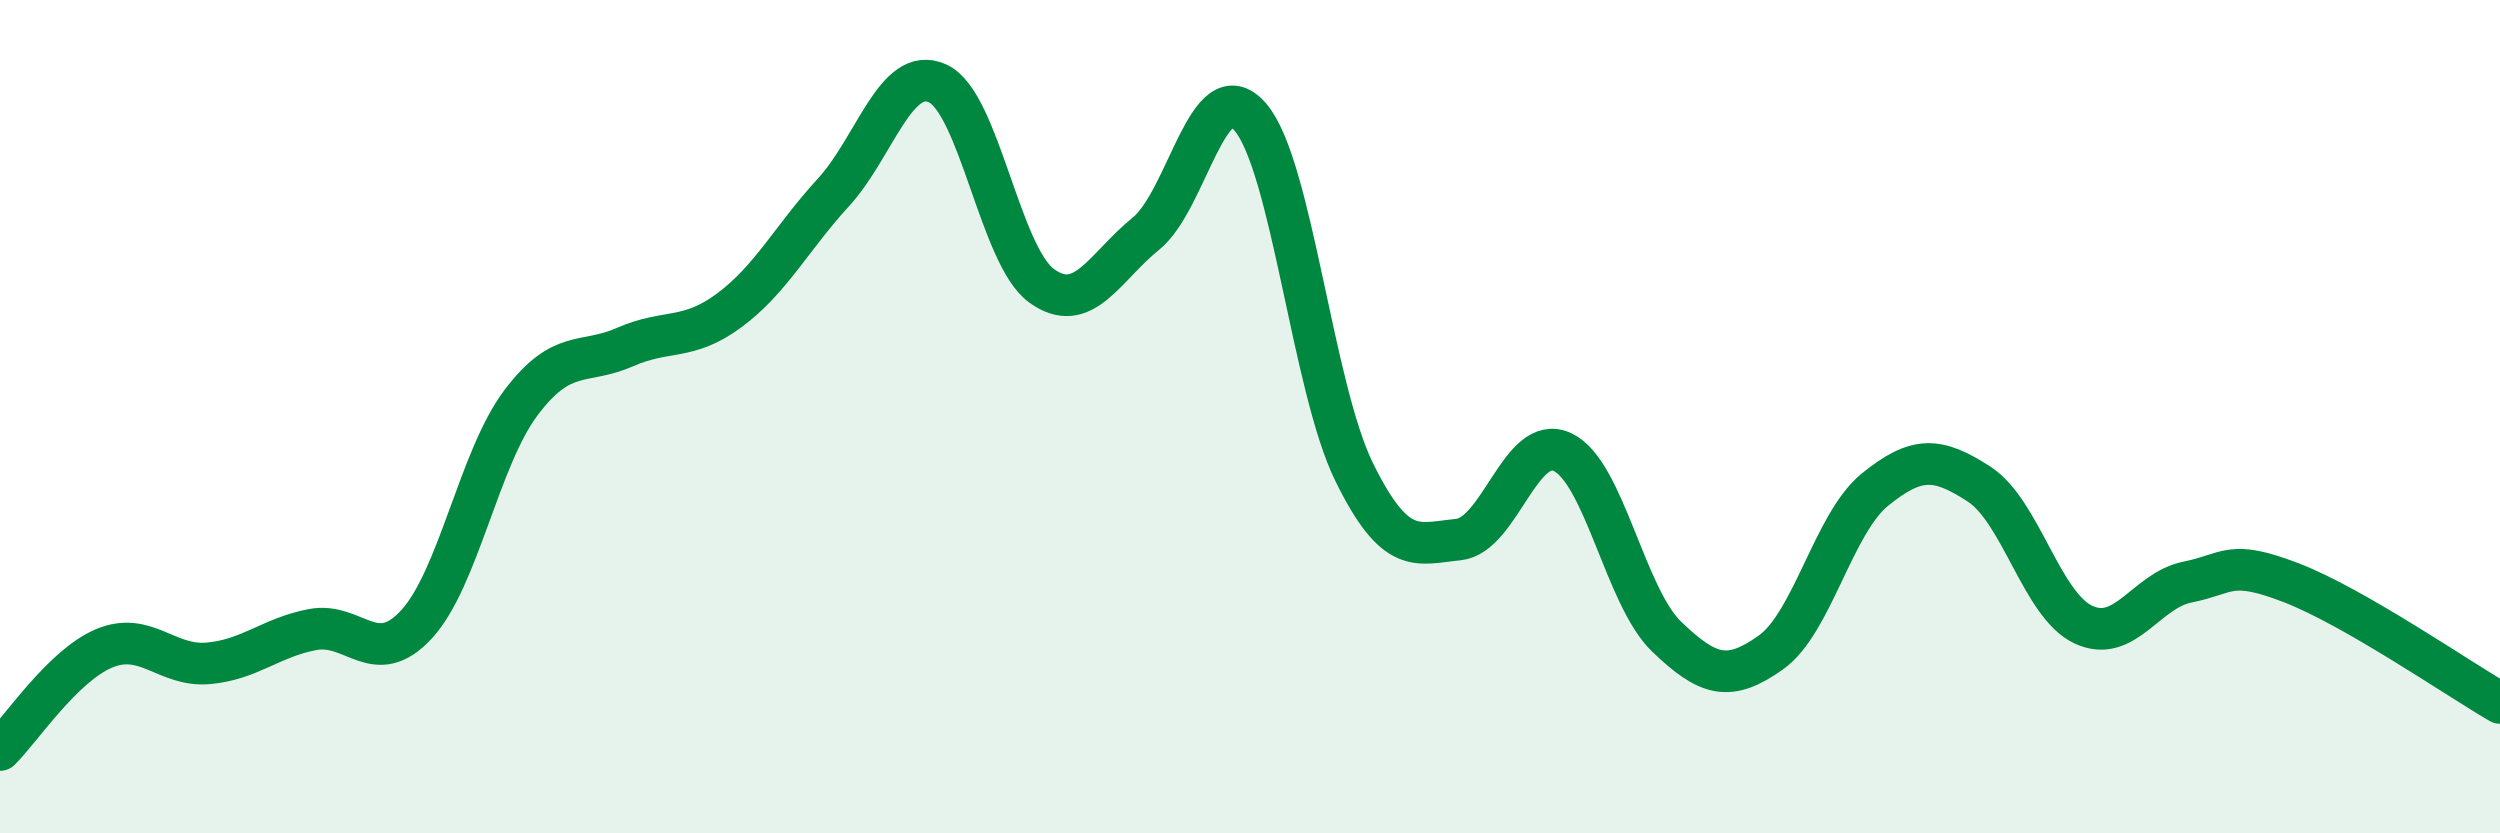
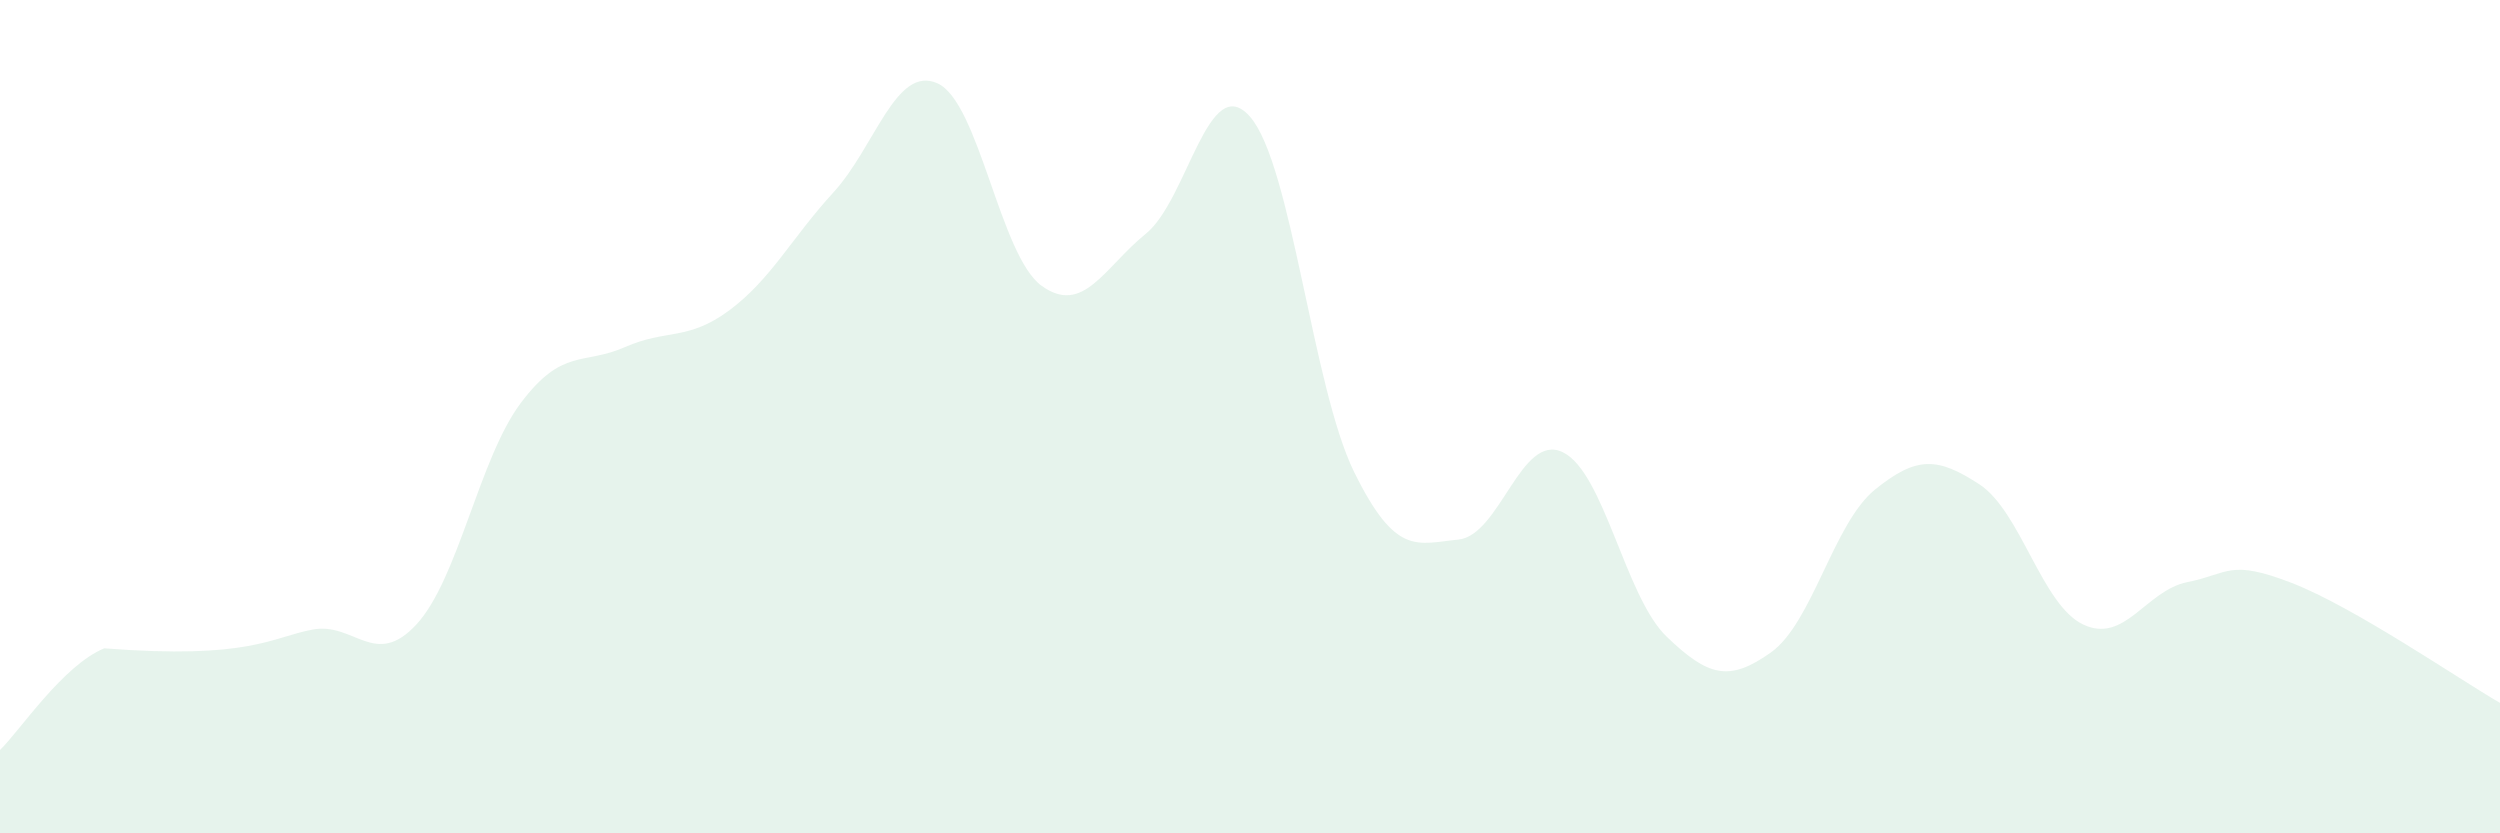
<svg xmlns="http://www.w3.org/2000/svg" width="60" height="20" viewBox="0 0 60 20">
-   <path d="M 0,18 C 0.5,17.51 1.5,15.98 2.5,15.56 C 3.5,15.14 4,16.01 5,15.92 C 6,15.83 6.5,15.3 7.5,15.11 C 8.5,14.92 9,16.07 10,14.98 C 11,13.89 11.5,11 12.5,9.67 C 13.5,8.34 14,8.77 15,8.33 C 16,7.89 16.5,8.19 17.5,7.45 C 18.5,6.71 19,5.71 20,4.62 C 21,3.53 21.5,1.55 22.5,2 C 23.5,2.45 24,6.14 25,6.86 C 26,7.58 26.5,6.42 27.5,5.61 C 28.5,4.8 29,1.66 30,2.8 C 31,3.94 31.5,9.3 32.5,11.33 C 33.5,13.36 34,13.05 35,12.95 C 36,12.85 36.5,10.38 37.5,10.85 C 38.5,11.32 39,14.32 40,15.28 C 41,16.24 41.5,16.37 42.5,15.66 C 43.5,14.95 44,12.56 45,11.75 C 46,10.94 46.5,10.97 47.5,11.62 C 48.5,12.27 49,14.52 50,14.99 C 51,15.46 51.5,14.17 52.5,13.97 C 53.5,13.77 53.5,13.41 55,13.99 C 56.5,14.57 59,16.29 60,16.87L60 20L0 20Z" fill="#008740" opacity="0.1" stroke-linecap="round" stroke-linejoin="round" />
-   <path d="M 0,18 C 0.5,17.51 1.5,15.98 2.5,15.56 C 3.5,15.14 4,16.01 5,15.92 C 6,15.83 6.5,15.3 7.5,15.11 C 8.5,14.92 9,16.07 10,14.98 C 11,13.89 11.5,11 12.5,9.67 C 13.5,8.34 14,8.77 15,8.33 C 16,7.89 16.5,8.19 17.5,7.45 C 18.5,6.71 19,5.71 20,4.62 C 21,3.53 21.5,1.55 22.5,2 C 23.5,2.45 24,6.14 25,6.86 C 26,7.58 26.5,6.42 27.5,5.61 C 28.5,4.8 29,1.66 30,2.8 C 31,3.94 31.5,9.3 32.5,11.33 C 33.5,13.36 34,13.05 35,12.95 C 36,12.85 36.5,10.38 37.5,10.85 C 38.5,11.32 39,14.32 40,15.28 C 41,16.24 41.5,16.37 42.5,15.66 C 43.5,14.95 44,12.56 45,11.75 C 46,10.94 46.5,10.97 47.5,11.62 C 48.5,12.27 49,14.52 50,14.99 C 51,15.46 51.5,14.17 52.5,13.97 C 53.5,13.77 53.5,13.41 55,13.99 C 56.5,14.57 59,16.29 60,16.87" stroke="#008740" stroke-width="1" fill="none" stroke-linecap="round" stroke-linejoin="round" />
+   <path d="M 0,18 C 0.5,17.51 1.5,15.98 2.5,15.56 C 6,15.83 6.5,15.3 7.5,15.11 C 8.5,14.92 9,16.07 10,14.98 C 11,13.89 11.5,11 12.5,9.67 C 13.5,8.34 14,8.77 15,8.33 C 16,7.89 16.5,8.19 17.5,7.45 C 18.5,6.71 19,5.71 20,4.62 C 21,3.53 21.5,1.55 22.5,2 C 23.5,2.45 24,6.14 25,6.86 C 26,7.58 26.5,6.42 27.5,5.61 C 28.5,4.8 29,1.66 30,2.8 C 31,3.94 31.5,9.3 32.5,11.33 C 33.5,13.36 34,13.05 35,12.95 C 36,12.85 36.5,10.38 37.5,10.85 C 38.5,11.32 39,14.32 40,15.28 C 41,16.24 41.5,16.37 42.5,15.66 C 43.5,14.95 44,12.56 45,11.75 C 46,10.94 46.5,10.97 47.5,11.62 C 48.5,12.27 49,14.52 50,14.99 C 51,15.46 51.5,14.17 52.5,13.97 C 53.5,13.77 53.5,13.41 55,13.99 C 56.5,14.57 59,16.29 60,16.87L60 20L0 20Z" fill="#008740" opacity="0.1" stroke-linecap="round" stroke-linejoin="round" />
</svg>